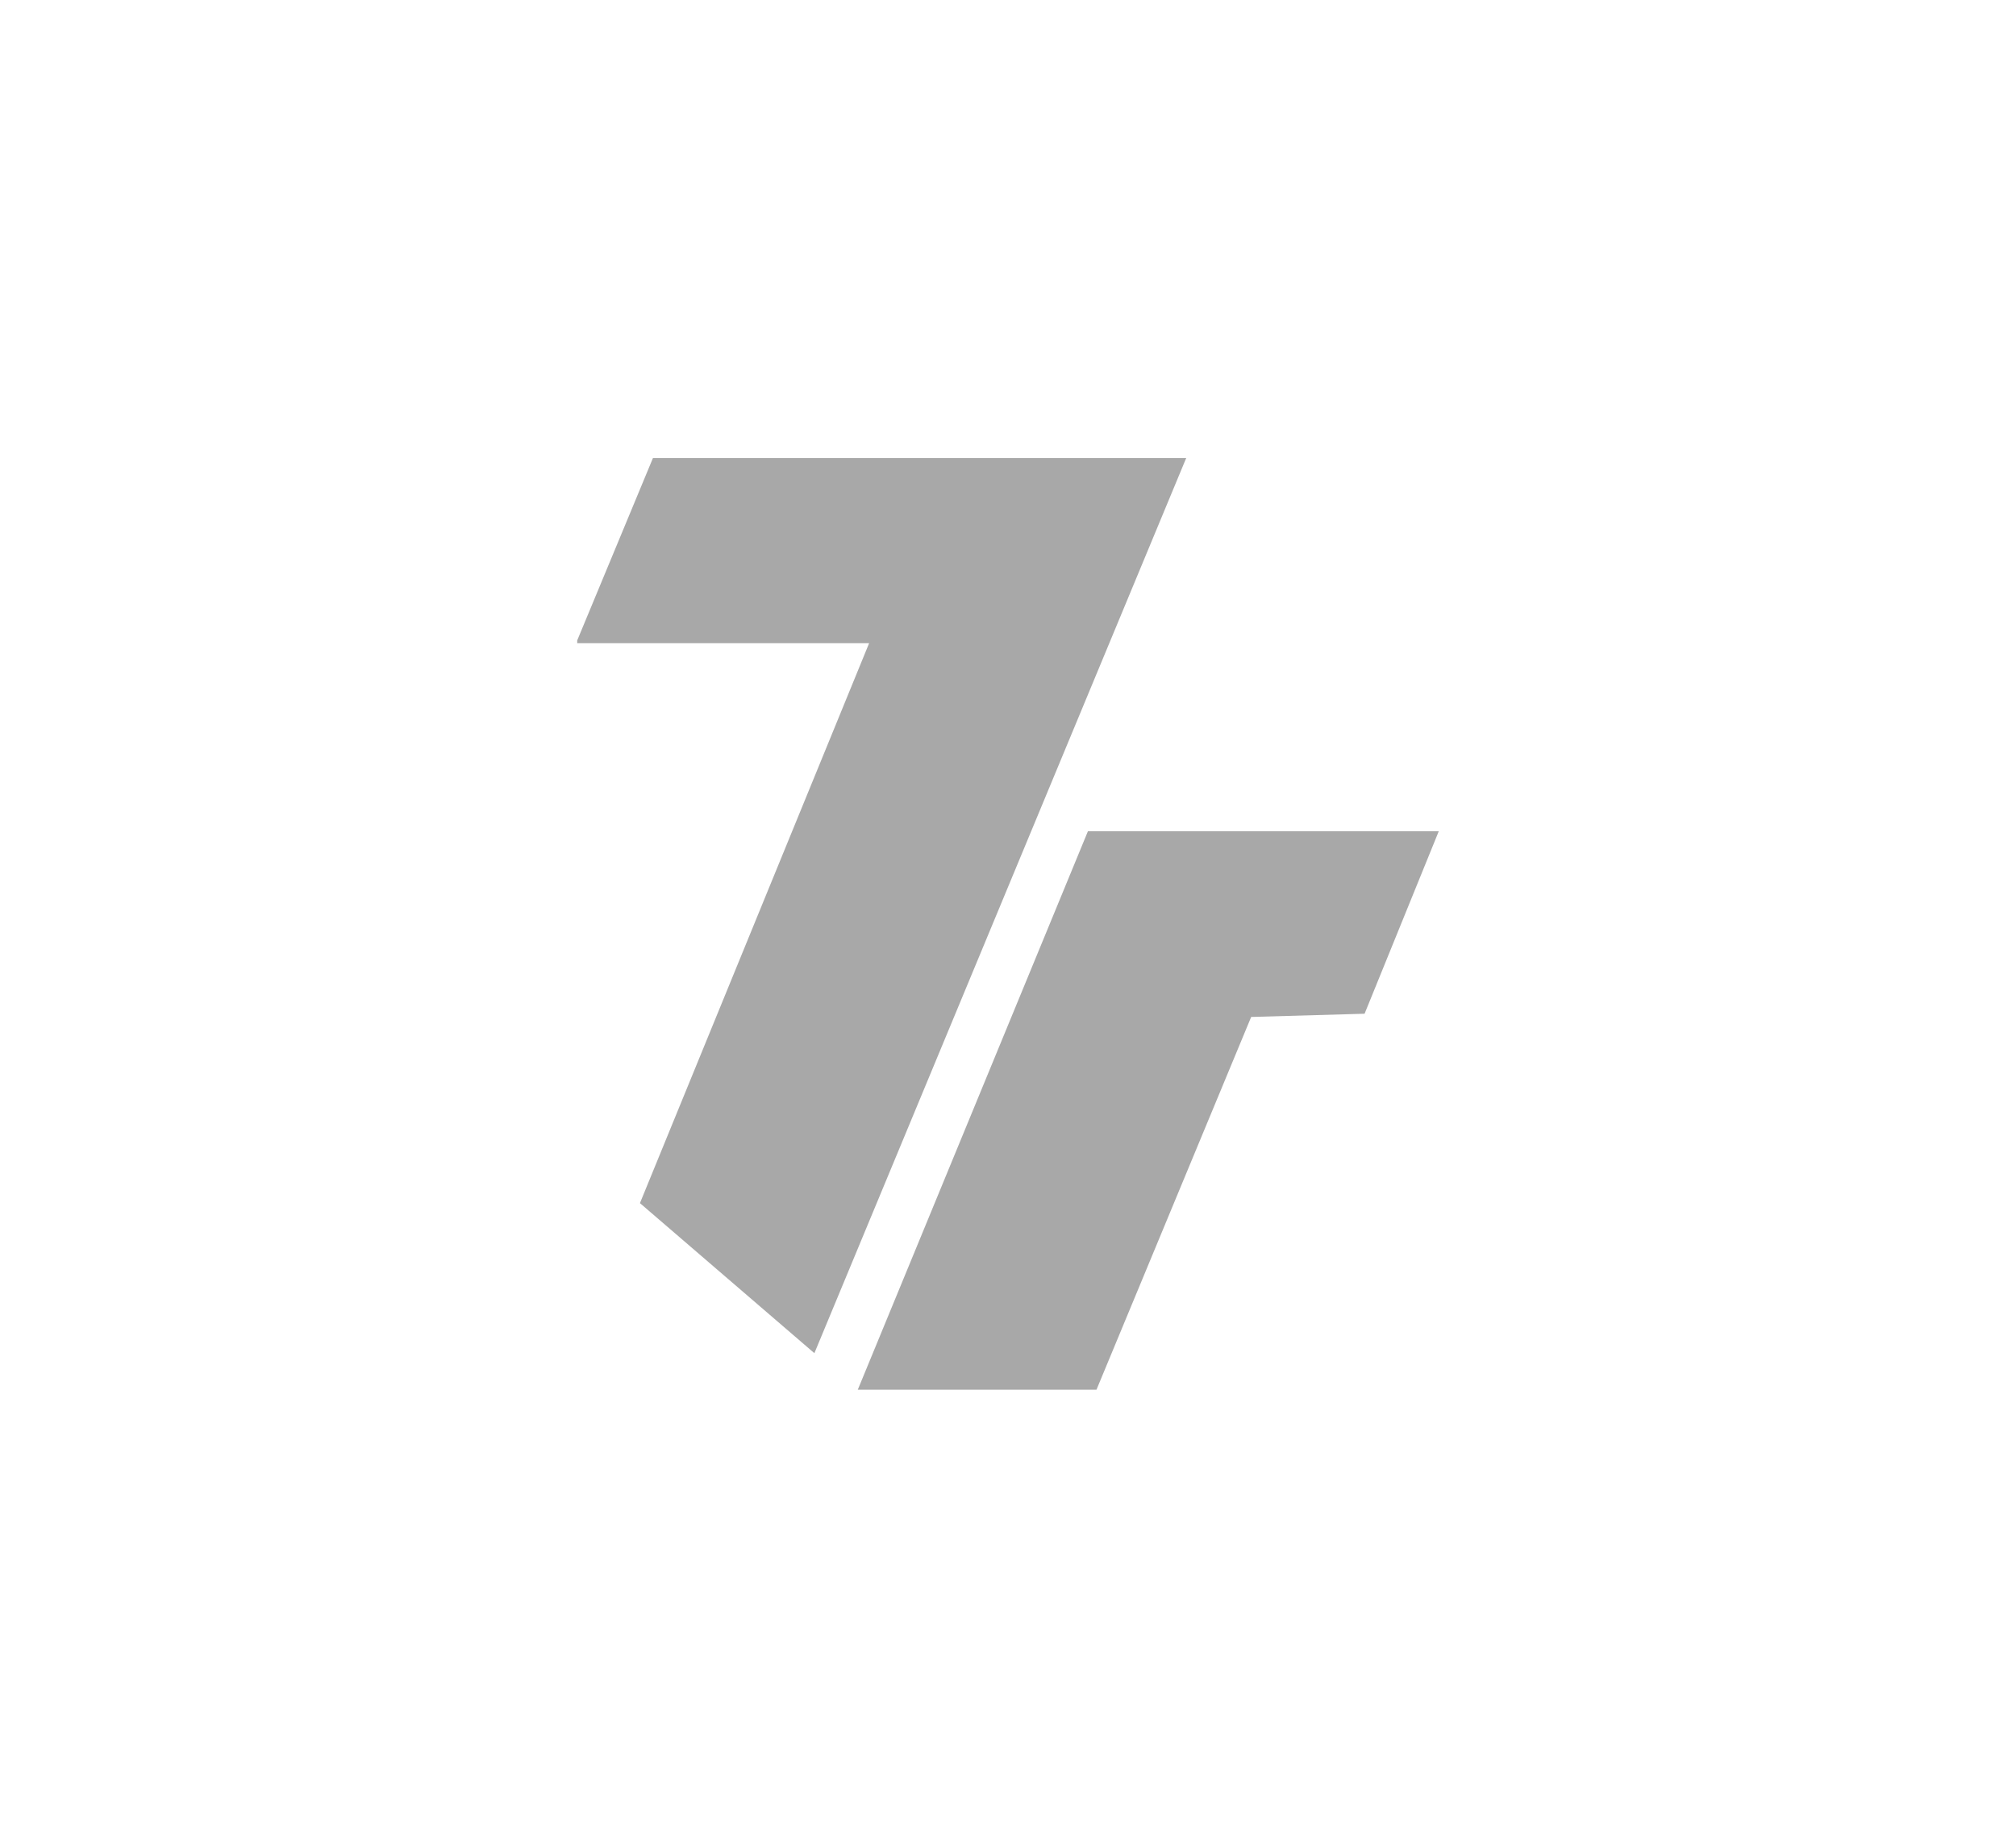
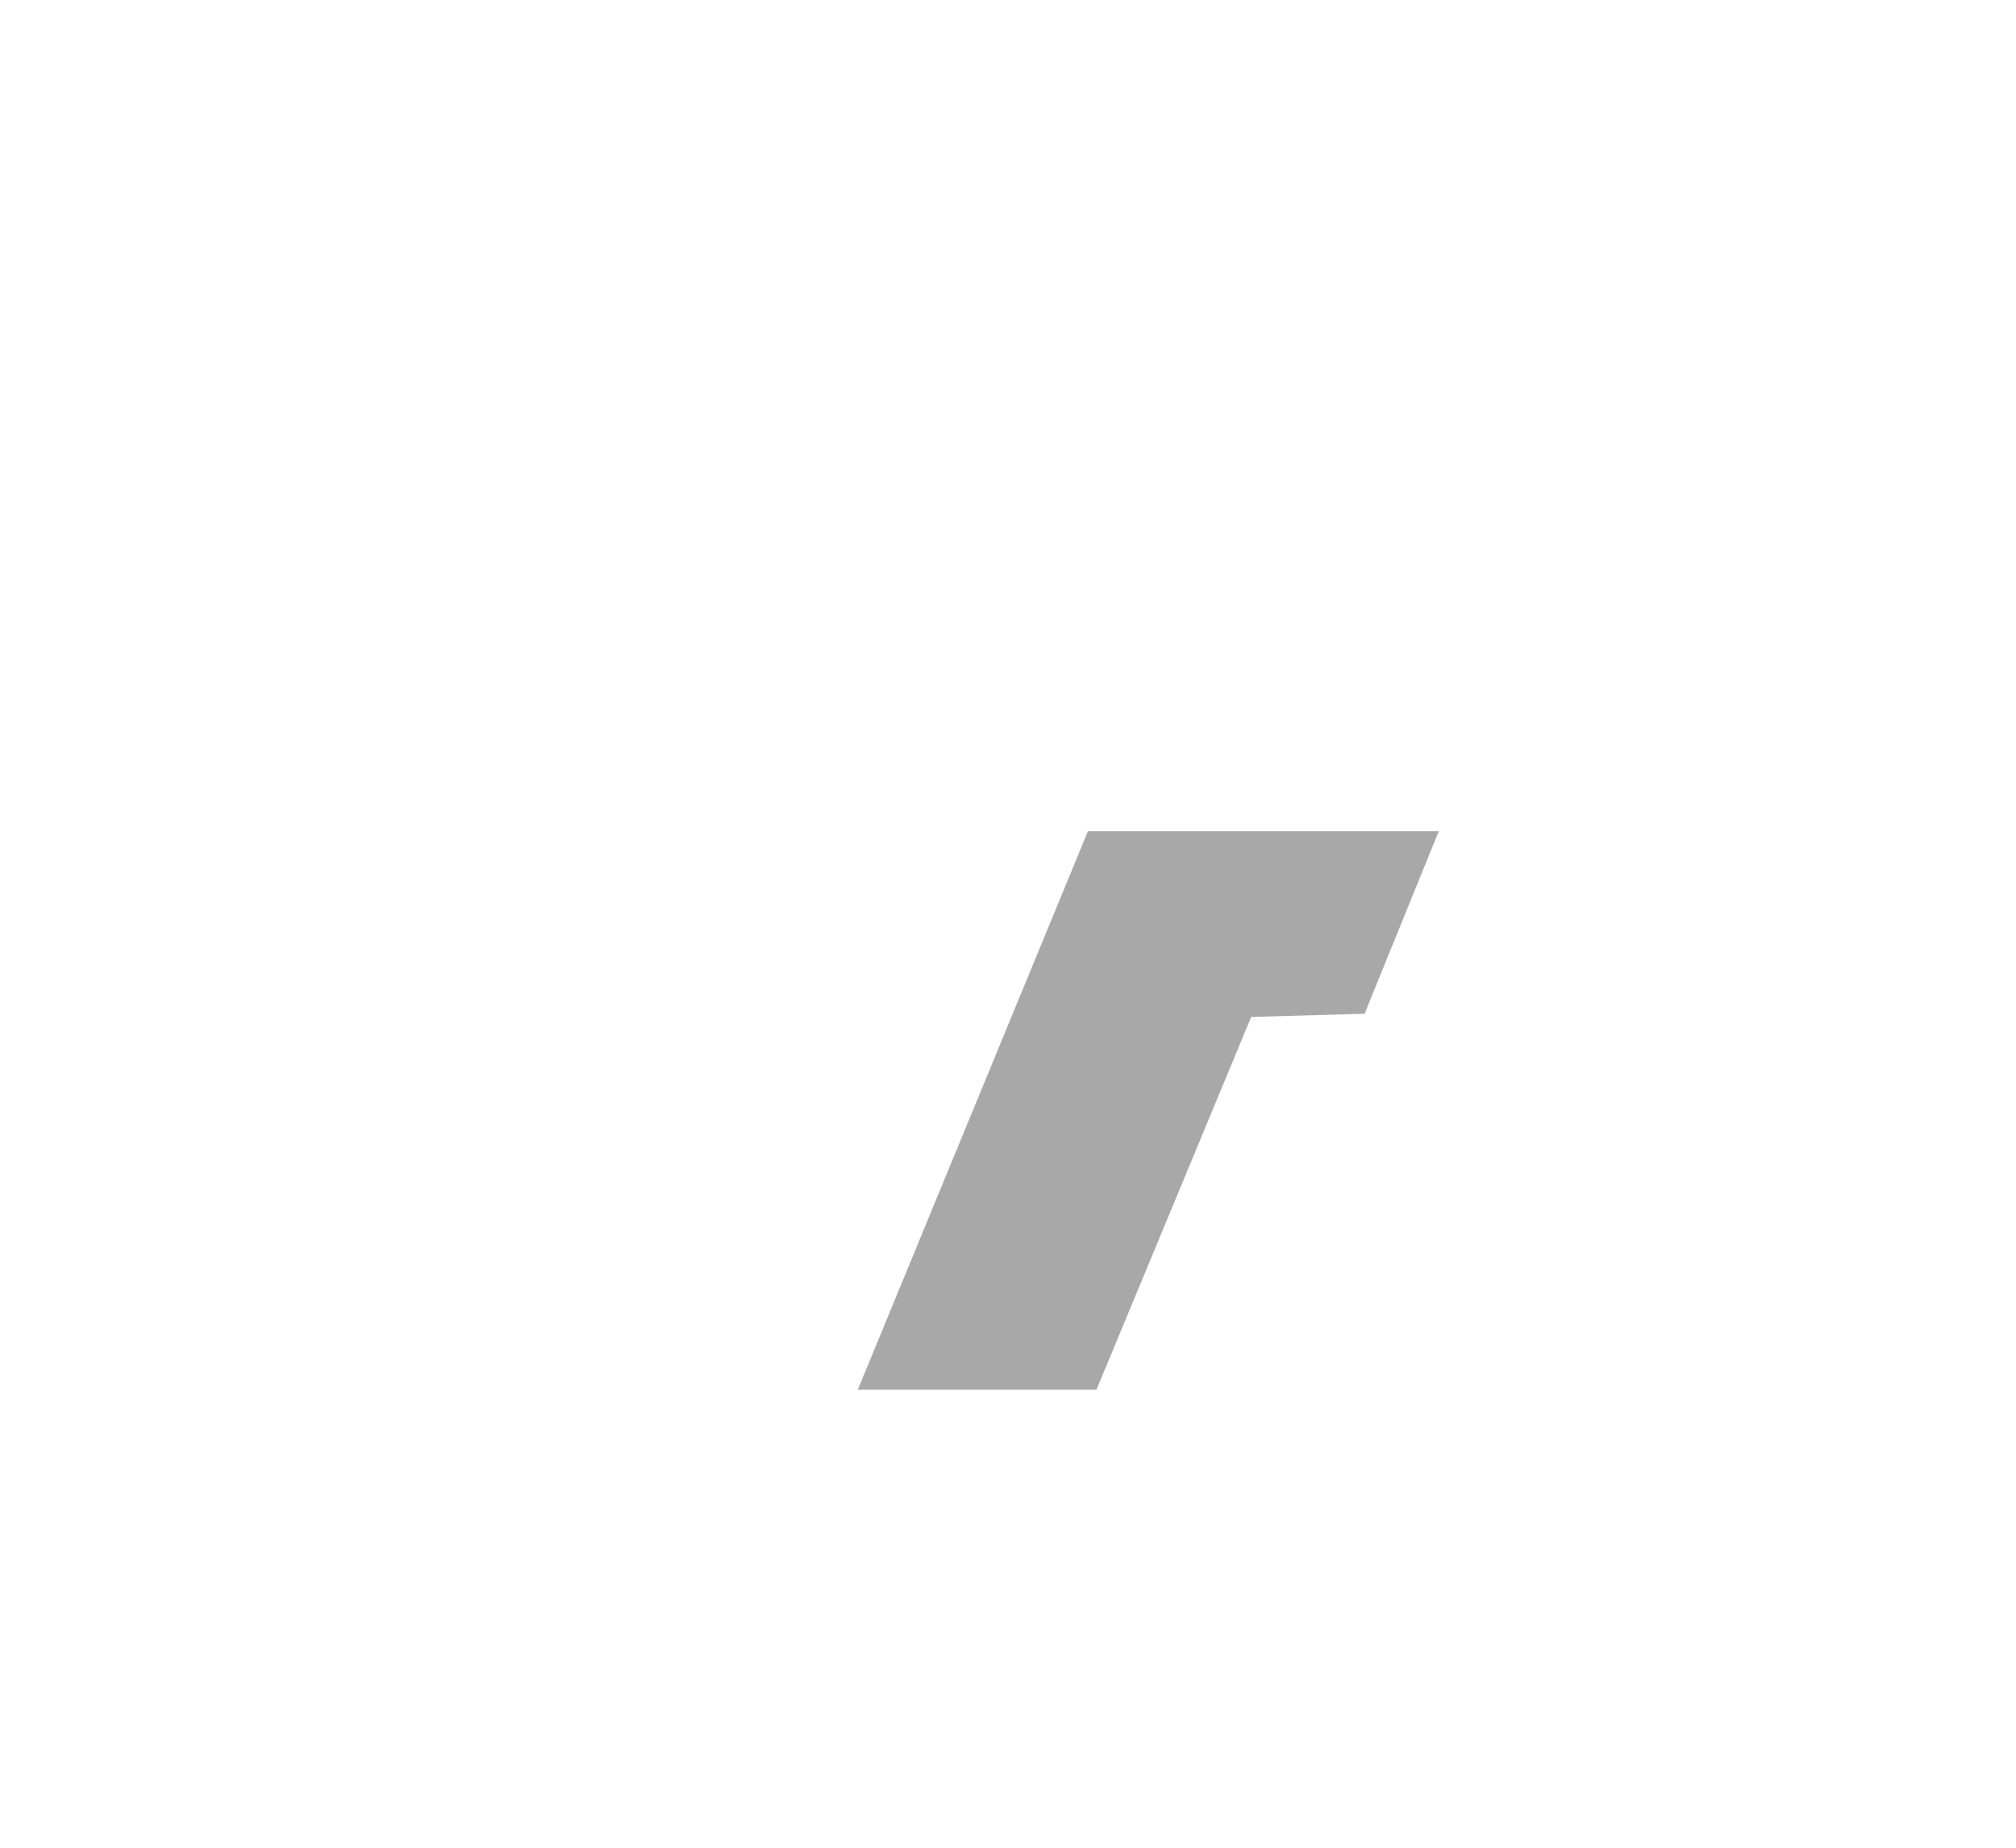
<svg xmlns="http://www.w3.org/2000/svg" id="Warstwa_1" viewBox="0 0 144 132">
  <defs>
    <style>.cls-1{fill:#a8a8a8;}</style>
  </defs>
-   <polygon class="cls-1" points="84.73 32.72 58.17 96.67 45.71 85.95 62.08 45.95 41.23 45.95 41.23 45.75 46.64 32.72 84.73 32.72" />
  <polygon class="cls-1" points="61.27 99.28 77.71 59.38 102.77 59.38 97.47 72.42 89.37 72.65 78.32 99.28 61.27 99.28" />
</svg>